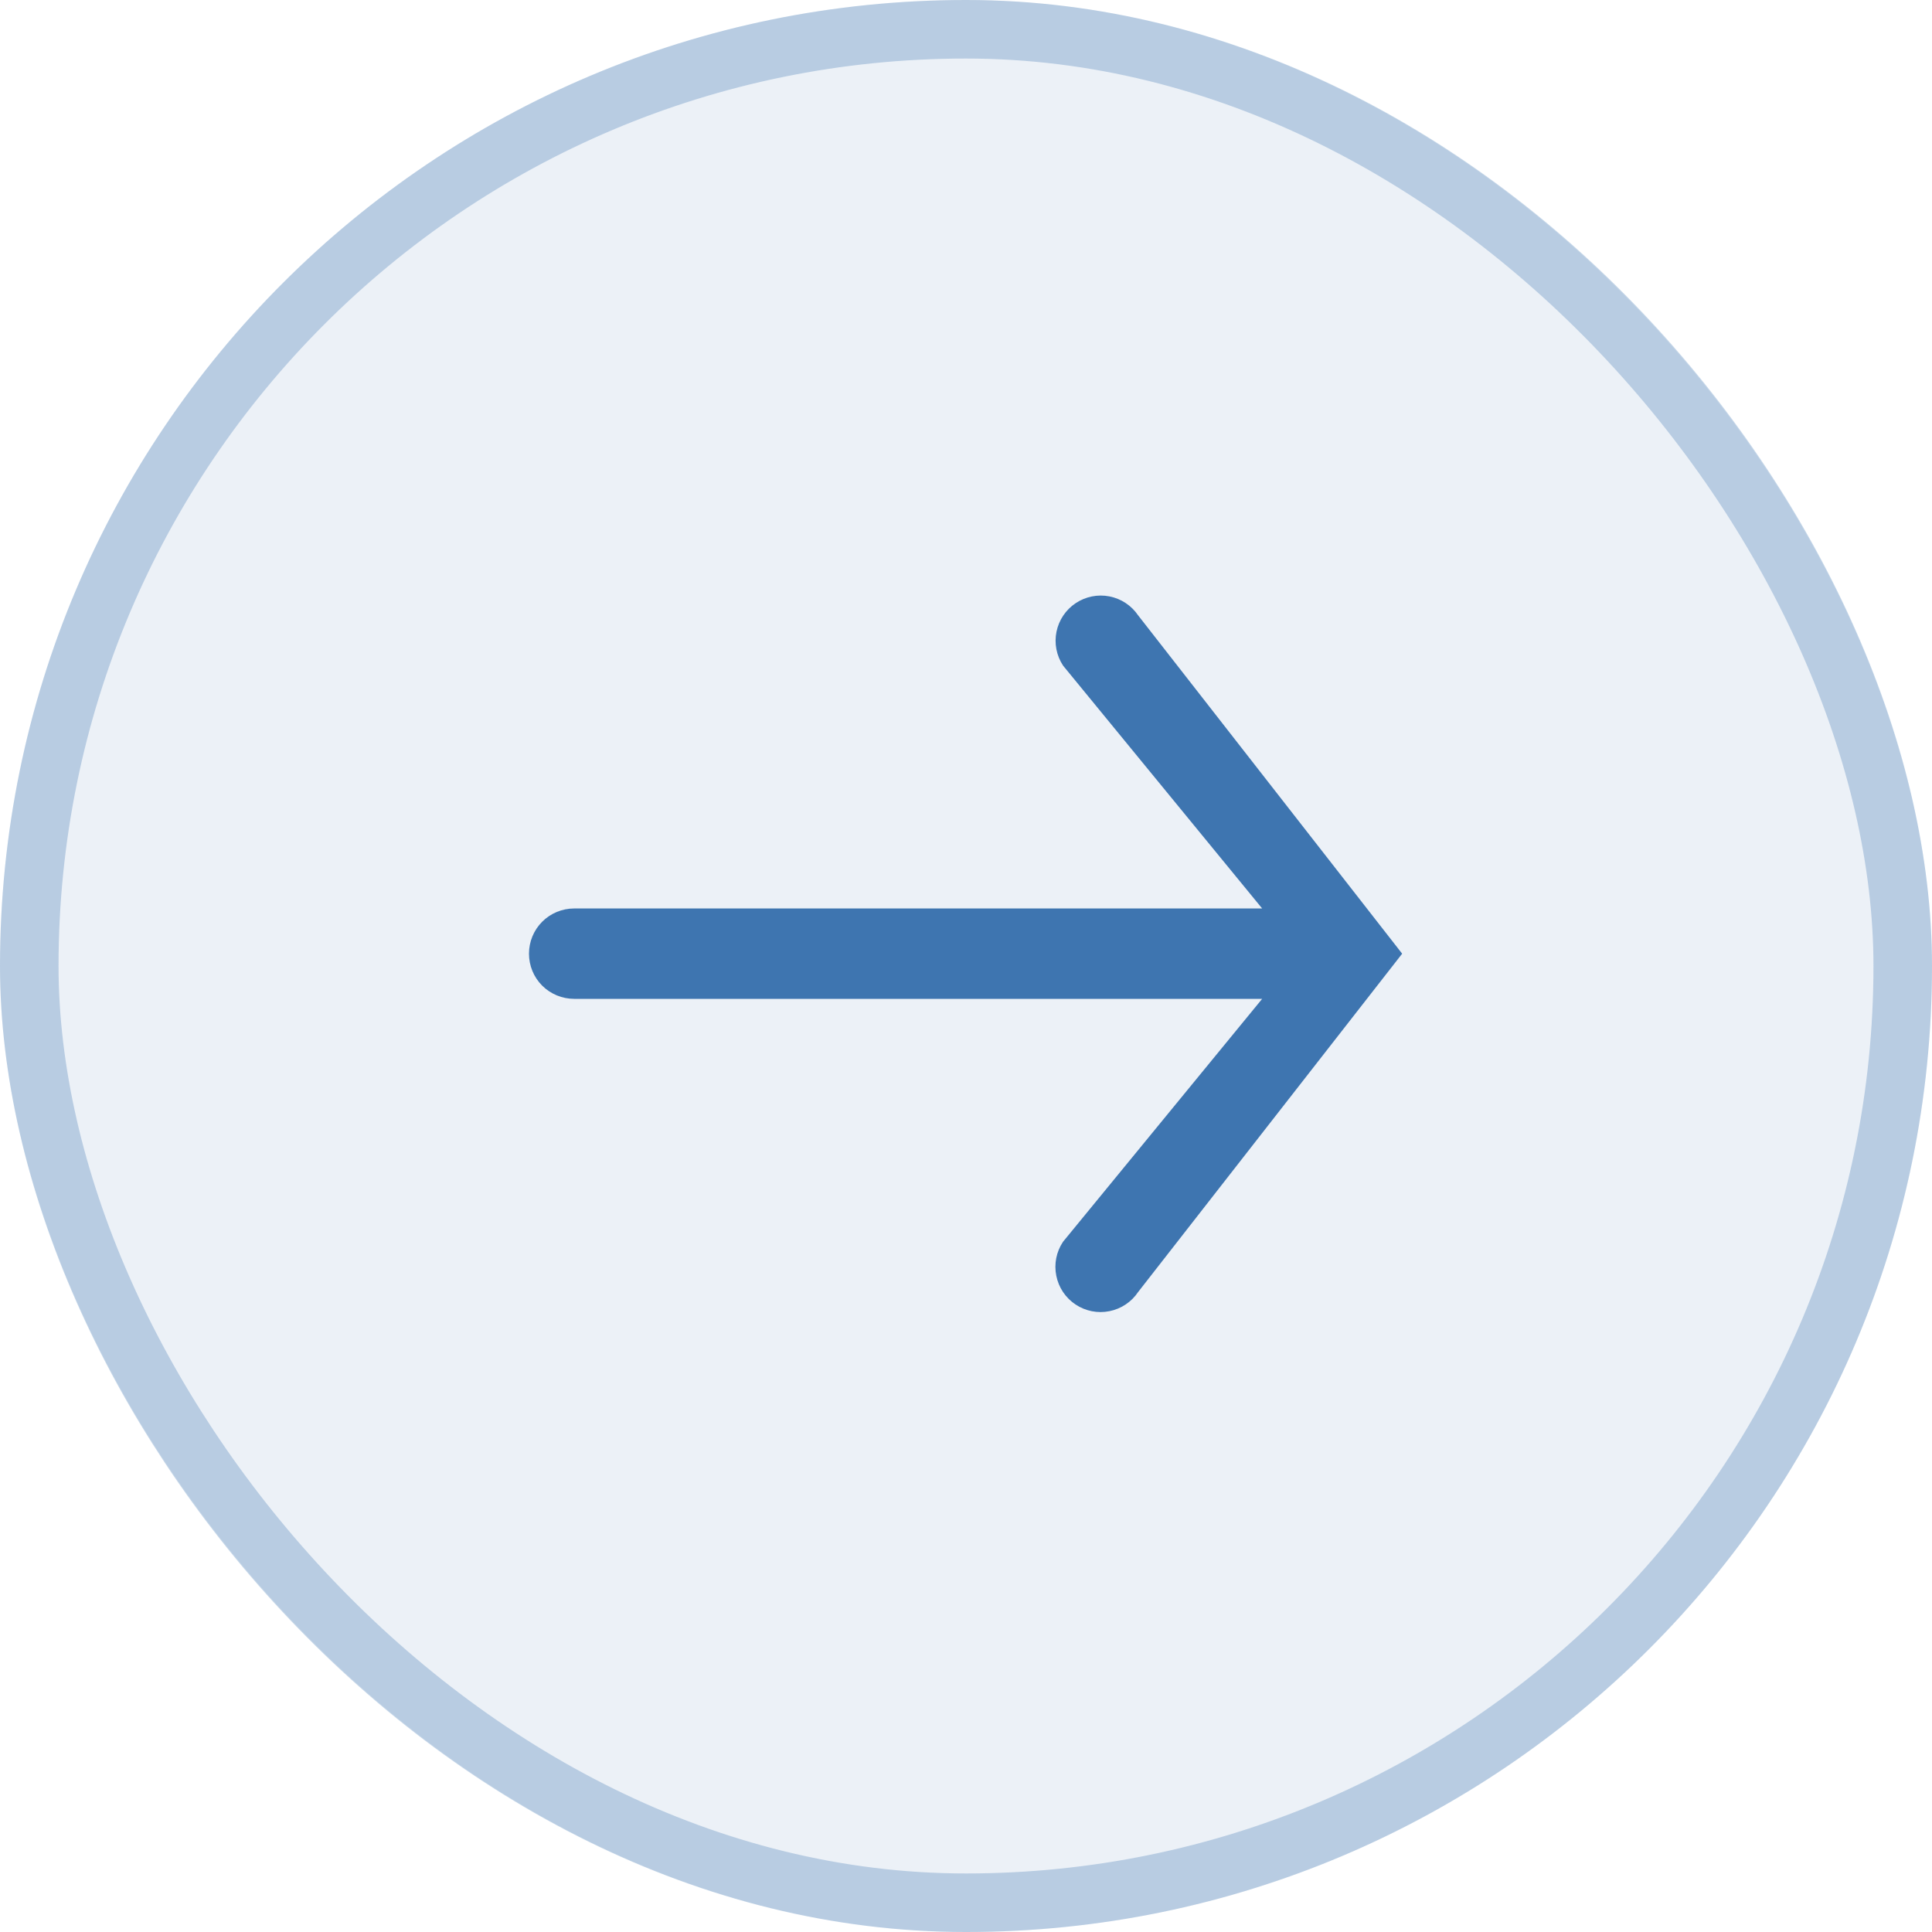
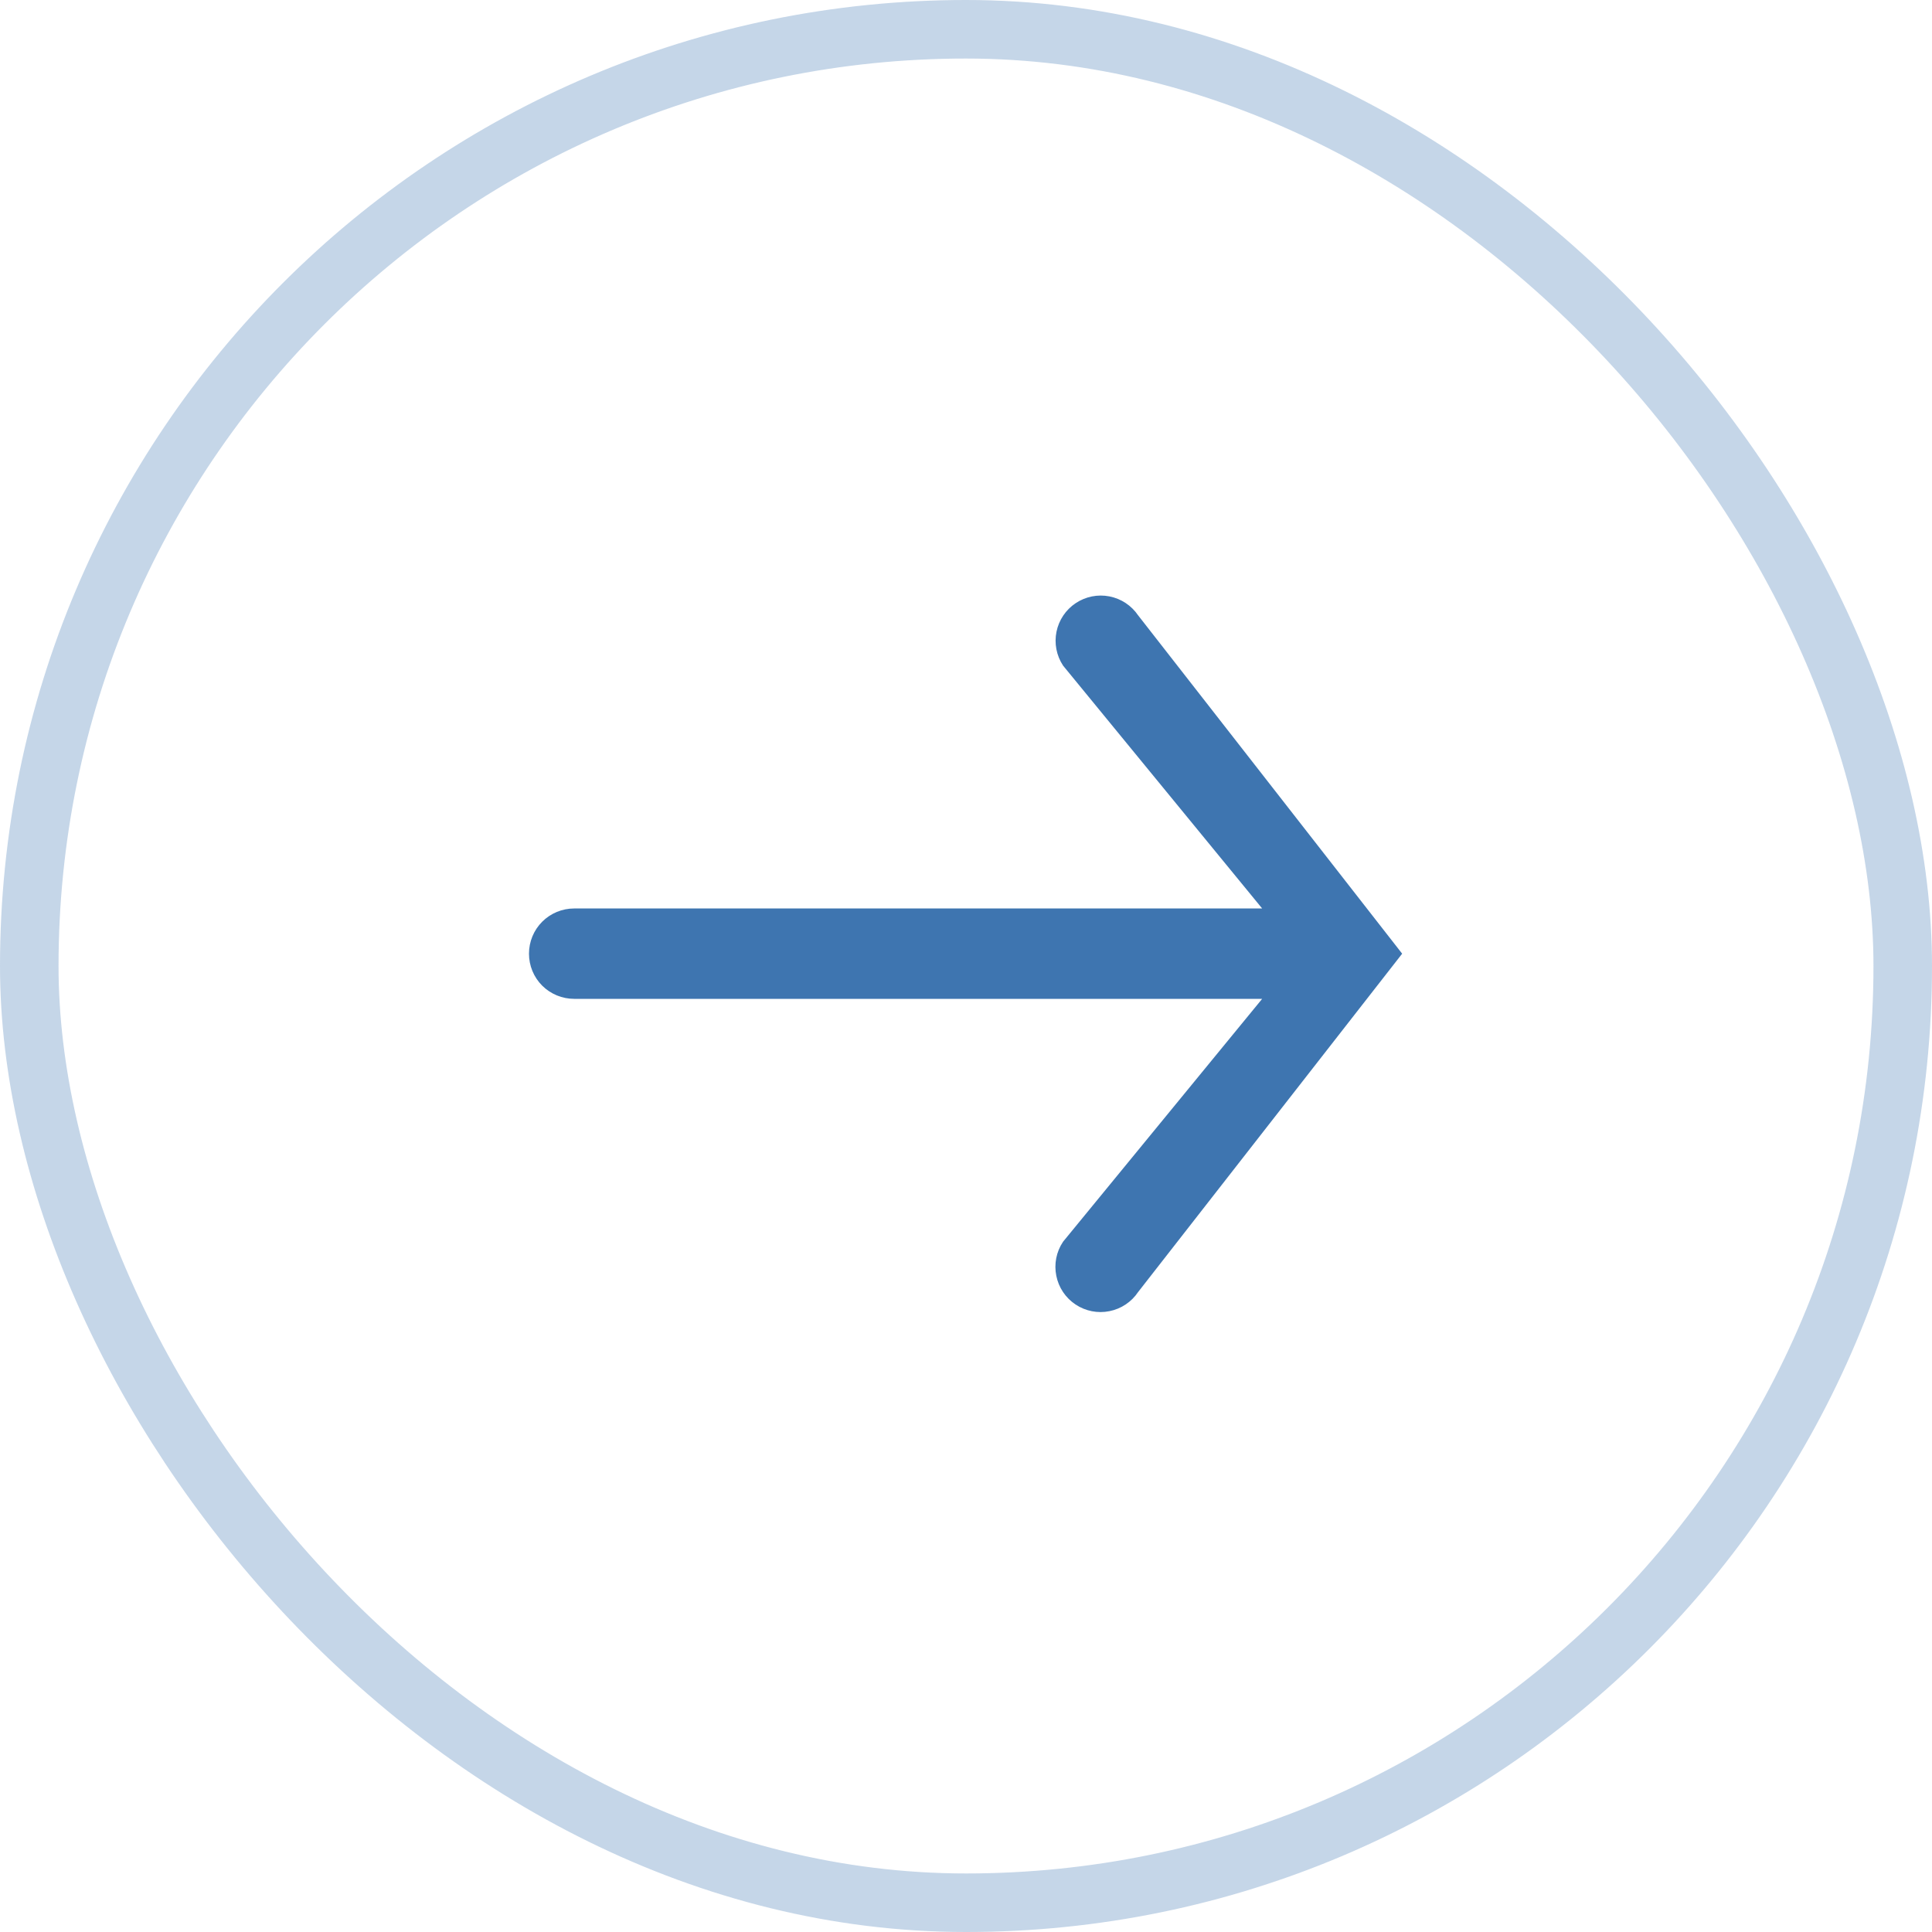
<svg xmlns="http://www.w3.org/2000/svg" width="40" height="40" viewBox="0 0 40 40" fill="none">
-   <rect width="40" height="40" rx="20" fill="#3E75B0" fill-opacity="0.1" />
  <rect x="0.606" y="0.606" width="38.788" height="38.788" rx="19.394" stroke="#3E75B0" stroke-opacity="0.3" stroke-width="1.212" />
  <path d="M28.925 19.745L23.495 26.703C23.37 26.891 23.175 27.021 22.953 27.065C22.732 27.11 22.502 27.064 22.314 26.939C22.125 26.813 21.995 26.619 21.951 26.397C21.906 26.175 21.951 25.945 22.077 25.757L26.307 20.597H11.887C11.661 20.597 11.444 20.507 11.284 20.348C11.124 20.188 11.035 19.971 11.035 19.745C11.035 19.519 11.124 19.302 11.284 19.142C11.444 18.982 11.661 18.892 11.887 18.892H26.307L22.077 13.732C21.954 13.544 21.91 13.315 21.955 13.095C22 12.875 22.13 12.681 22.317 12.557C22.504 12.432 22.733 12.386 22.953 12.429C23.174 12.472 23.369 12.601 23.495 12.787L28.925 19.745Z" fill="#3E75B0" stroke="#3E75B0" stroke-width="0.166" />
</svg>